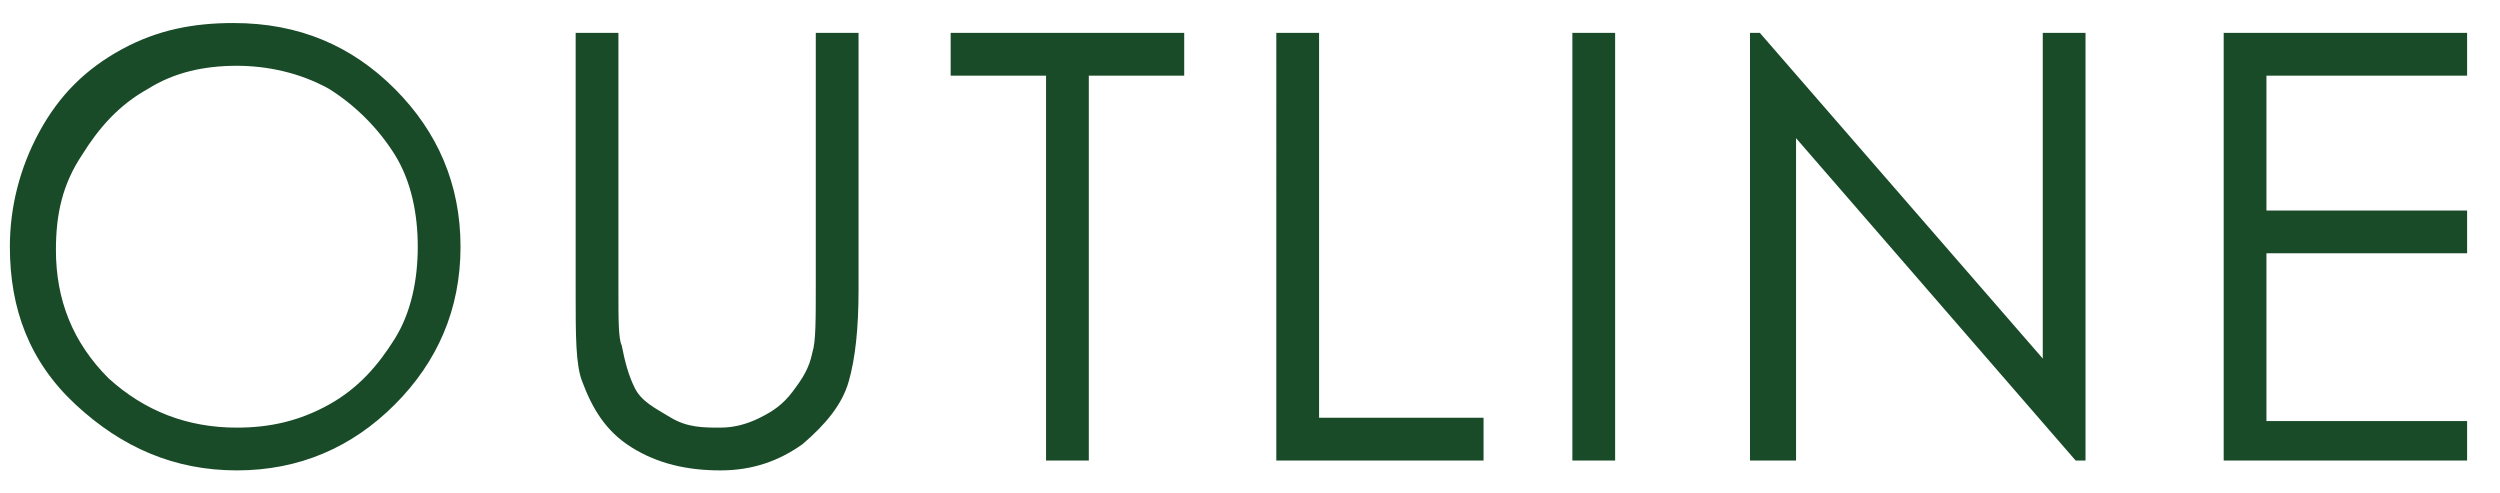
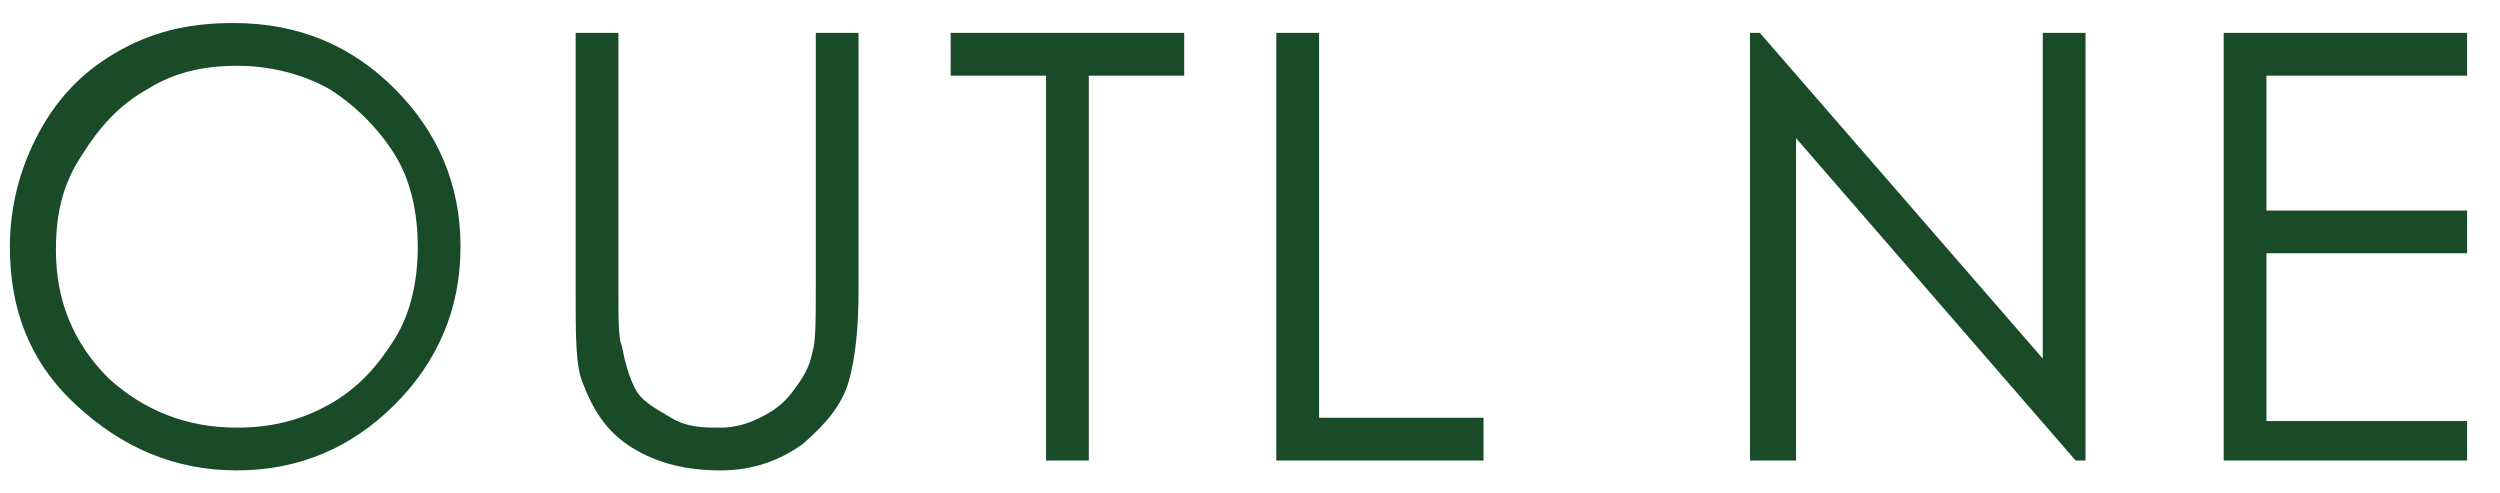
<svg xmlns="http://www.w3.org/2000/svg" xml:space="preserve" id="_レイヤー_2" x="0" y="0" style="enable-background:new 0 0 76 15" version="1.1" viewBox="0 0 76 15">
  <style>.st0{fill:#194b28}</style>
-   <path d="M7.1.7c2 0 3.6.7 4.9 2 1.3 1.3 2 2.9 2 4.8s-.7 3.5-2 4.8-2.9 2-4.8 2-3.5-.7-4.9-2-2-2.9-2-4.8c0-1.2.3-2.4.9-3.5s1.4-1.9 2.5-2.5S5.9.7 7.1.7zM7.2 2c-1 0-1.9.2-2.7.7-.9.5-1.5 1.2-2 2-.6.9-.8 1.8-.8 2.9 0 1.5.5 2.8 1.6 3.9 1.1 1 2.4 1.5 3.9 1.5 1 0 1.9-.2 2.8-.7.9-.5 1.5-1.2 2-2s.7-1.8.7-2.8c0-1-.2-2-.7-2.8s-1.2-1.5-2-2C9.1 2.2 8.1 2 7.2 2zM17.5 1h1.3v7.8c0 .9 0 1.5.1 1.7.1.5.2.9.4 1.3s.6.6 1.1.9 1 .3 1.5.3c.4 0 .8-.1 1.2-.3s.7-.4 1-.8.5-.7.6-1.2c.1-.3.1-1 .1-2V1h1.3v7.8c0 1.2-.1 2.1-.3 2.8-.2.7-.7 1.3-1.4 1.9-.7.5-1.5.8-2.5.8s-1.9-.2-2.7-.7-1.2-1.2-1.5-2c-.2-.5-.2-1.4-.2-2.7V1zM28.9 2.3V1H36v1.3h-2.9V14h-1.3V2.3h-2.9zM38.8 1h1.3v11.7h5V14h-6.3V1zM47.8 1h1.3v13h-1.3V1zM53.2 14V1h.3l8.6 9.9V1h1.3v13h-.3l-8.5-9.8V14h-1.4zM67.6 1H75v1.3h-6.1v4.1H75v1.3h-6.1v5.1H75V14h-7.4V1z" class="st0" />
+   <path d="M7.1.7c2 0 3.6.7 4.9 2 1.3 1.3 2 2.9 2 4.8s-.7 3.5-2 4.8-2.9 2-4.8 2-3.5-.7-4.9-2-2-2.9-2-4.8c0-1.2.3-2.4.9-3.5s1.4-1.9 2.5-2.5S5.9.7 7.1.7zM7.2 2c-1 0-1.9.2-2.7.7-.9.5-1.5 1.2-2 2-.6.9-.8 1.8-.8 2.9 0 1.5.5 2.8 1.6 3.9 1.1 1 2.4 1.5 3.9 1.5 1 0 1.9-.2 2.8-.7.9-.5 1.5-1.2 2-2s.7-1.8.7-2.8c0-1-.2-2-.7-2.8s-1.2-1.5-2-2C9.1 2.2 8.1 2 7.2 2zM17.5 1h1.3v7.8c0 .9 0 1.5.1 1.7.1.5.2.9.4 1.3s.6.6 1.1.9 1 .3 1.5.3c.4 0 .8-.1 1.2-.3s.7-.4 1-.8.5-.7.6-1.2c.1-.3.1-1 .1-2V1h1.3v7.8c0 1.2-.1 2.1-.3 2.8-.2.7-.7 1.3-1.4 1.9-.7.5-1.5.8-2.5.8s-1.9-.2-2.7-.7-1.2-1.2-1.5-2c-.2-.5-.2-1.4-.2-2.7V1zM28.9 2.3V1H36v1.3h-2.9V14h-1.3V2.3h-2.9zM38.8 1h1.3v11.7h5V14h-6.3V1zh1.3v13h-1.3V1zM53.2 14V1h.3l8.6 9.9V1h1.3v13h-.3l-8.5-9.8V14h-1.4zM67.6 1H75v1.3h-6.1v4.1H75v1.3h-6.1v5.1H75V14h-7.4V1z" class="st0" />
</svg>